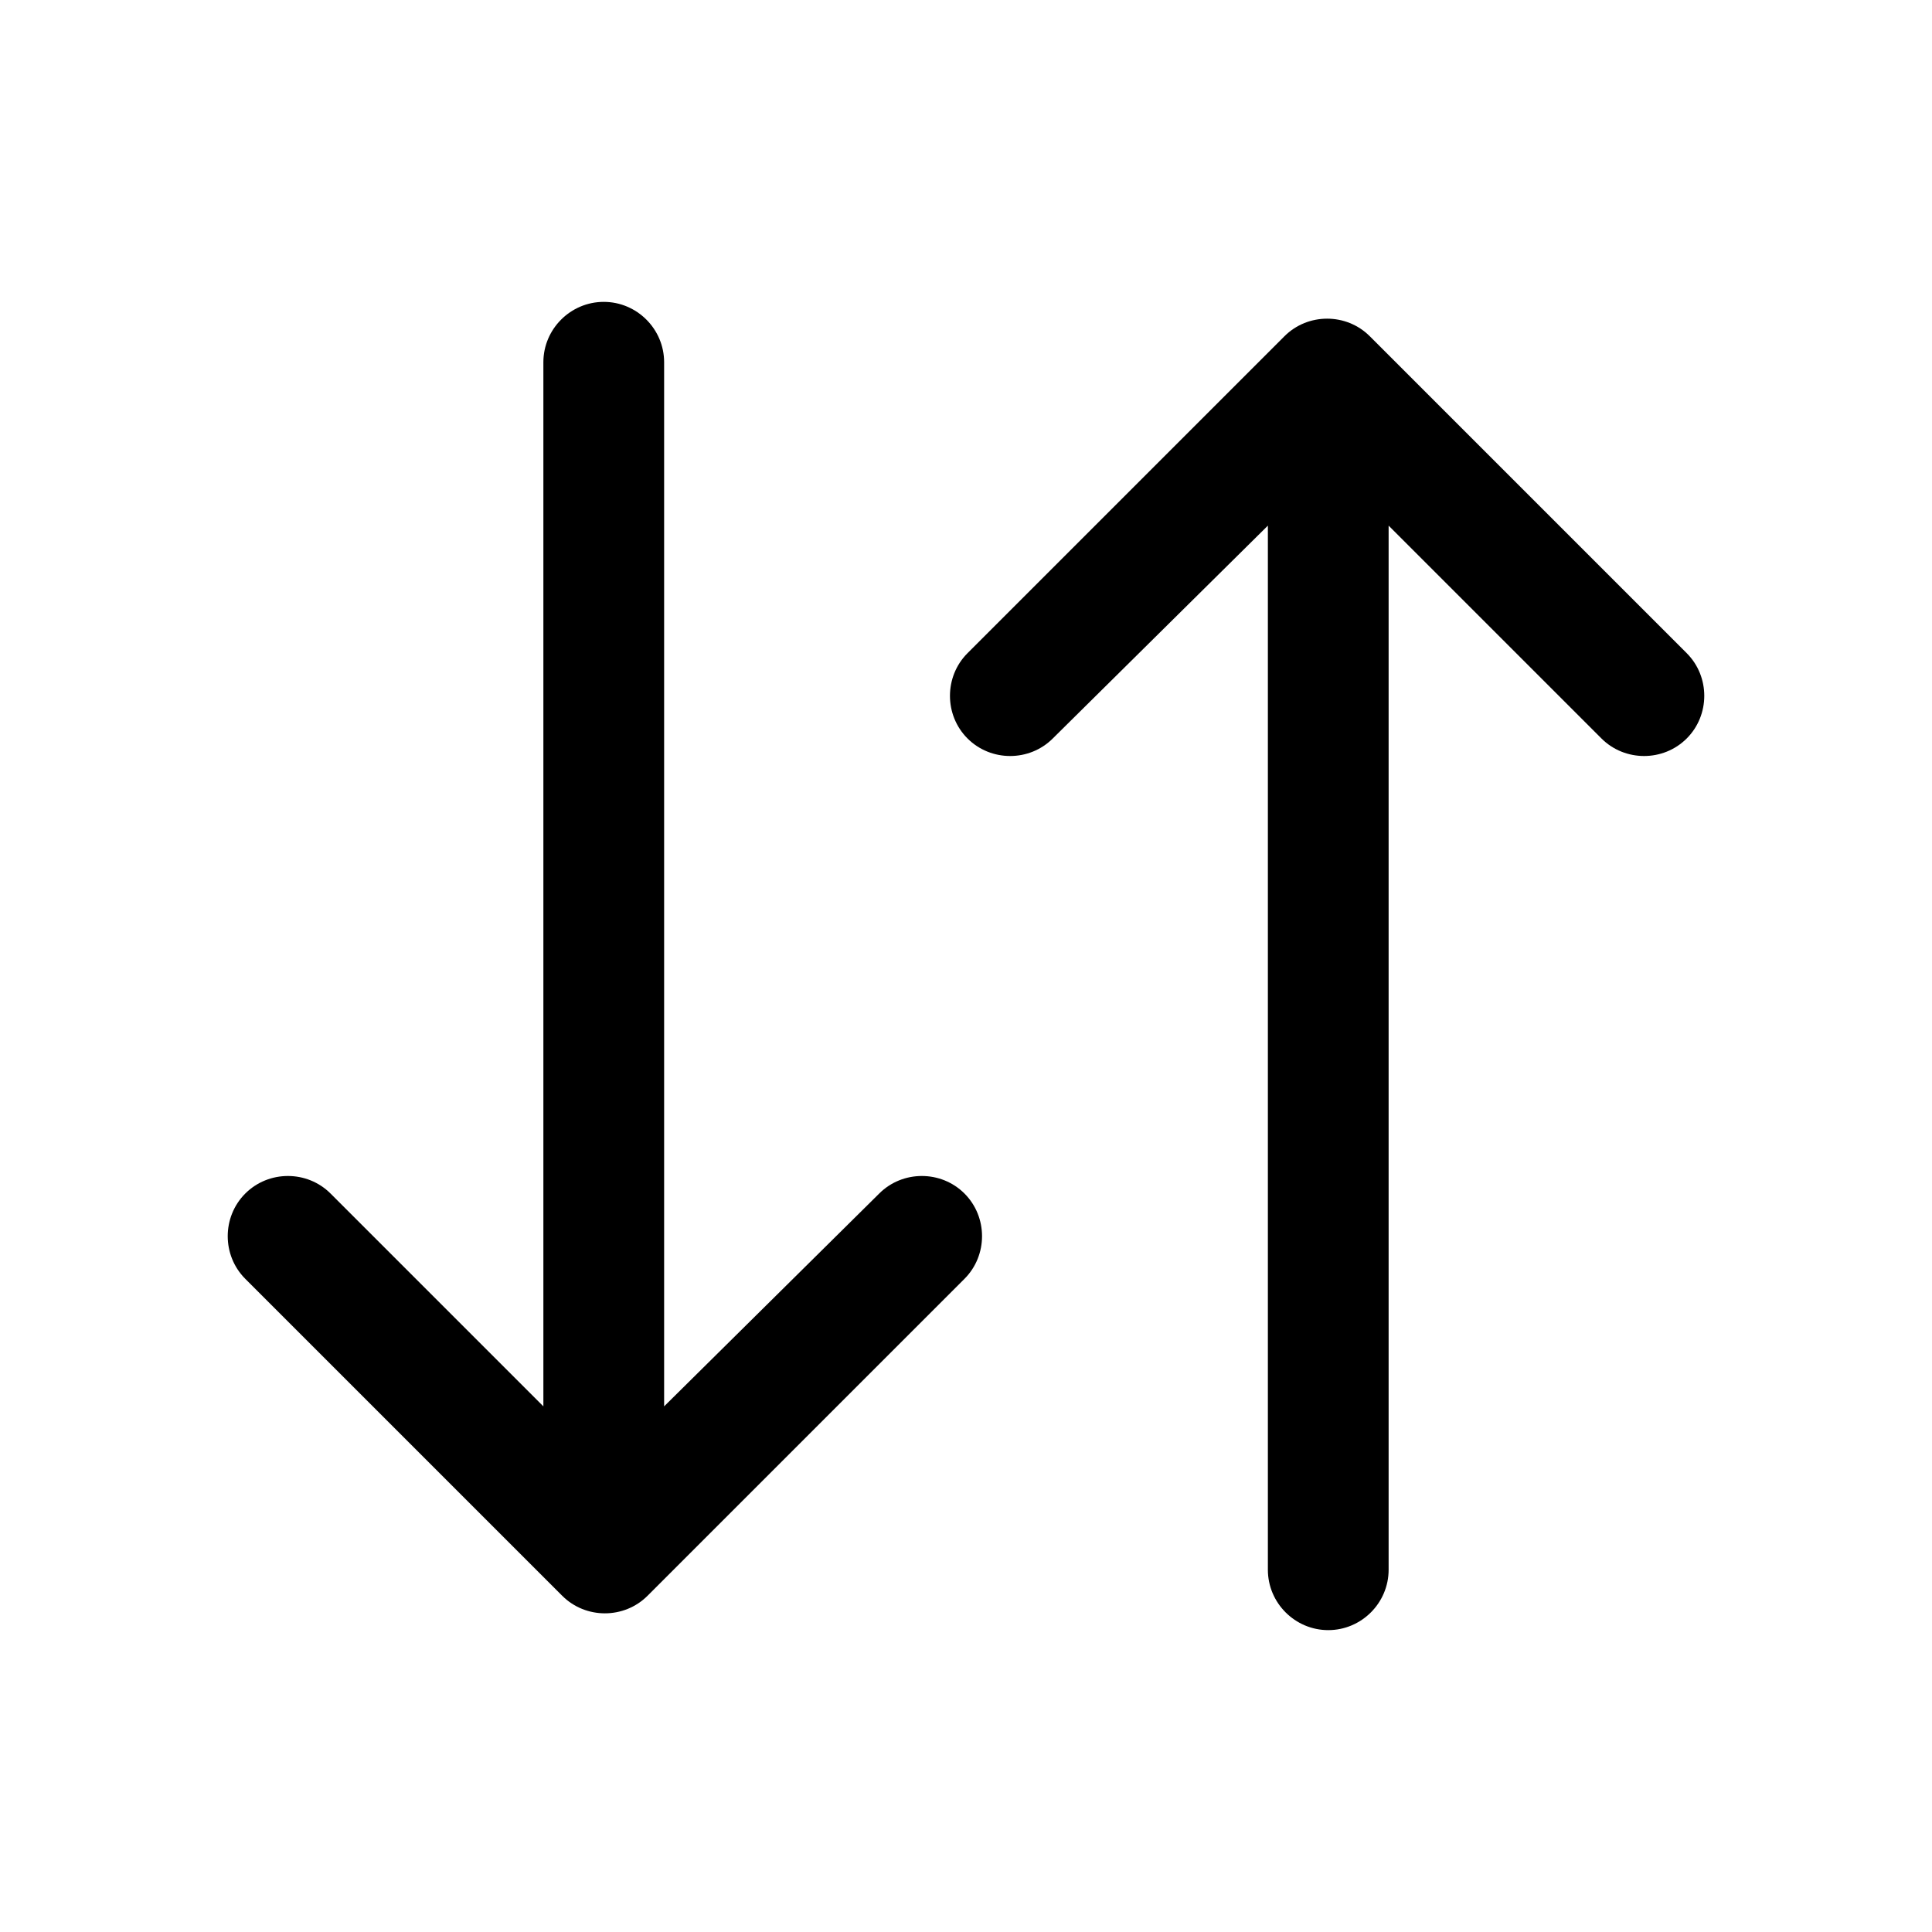
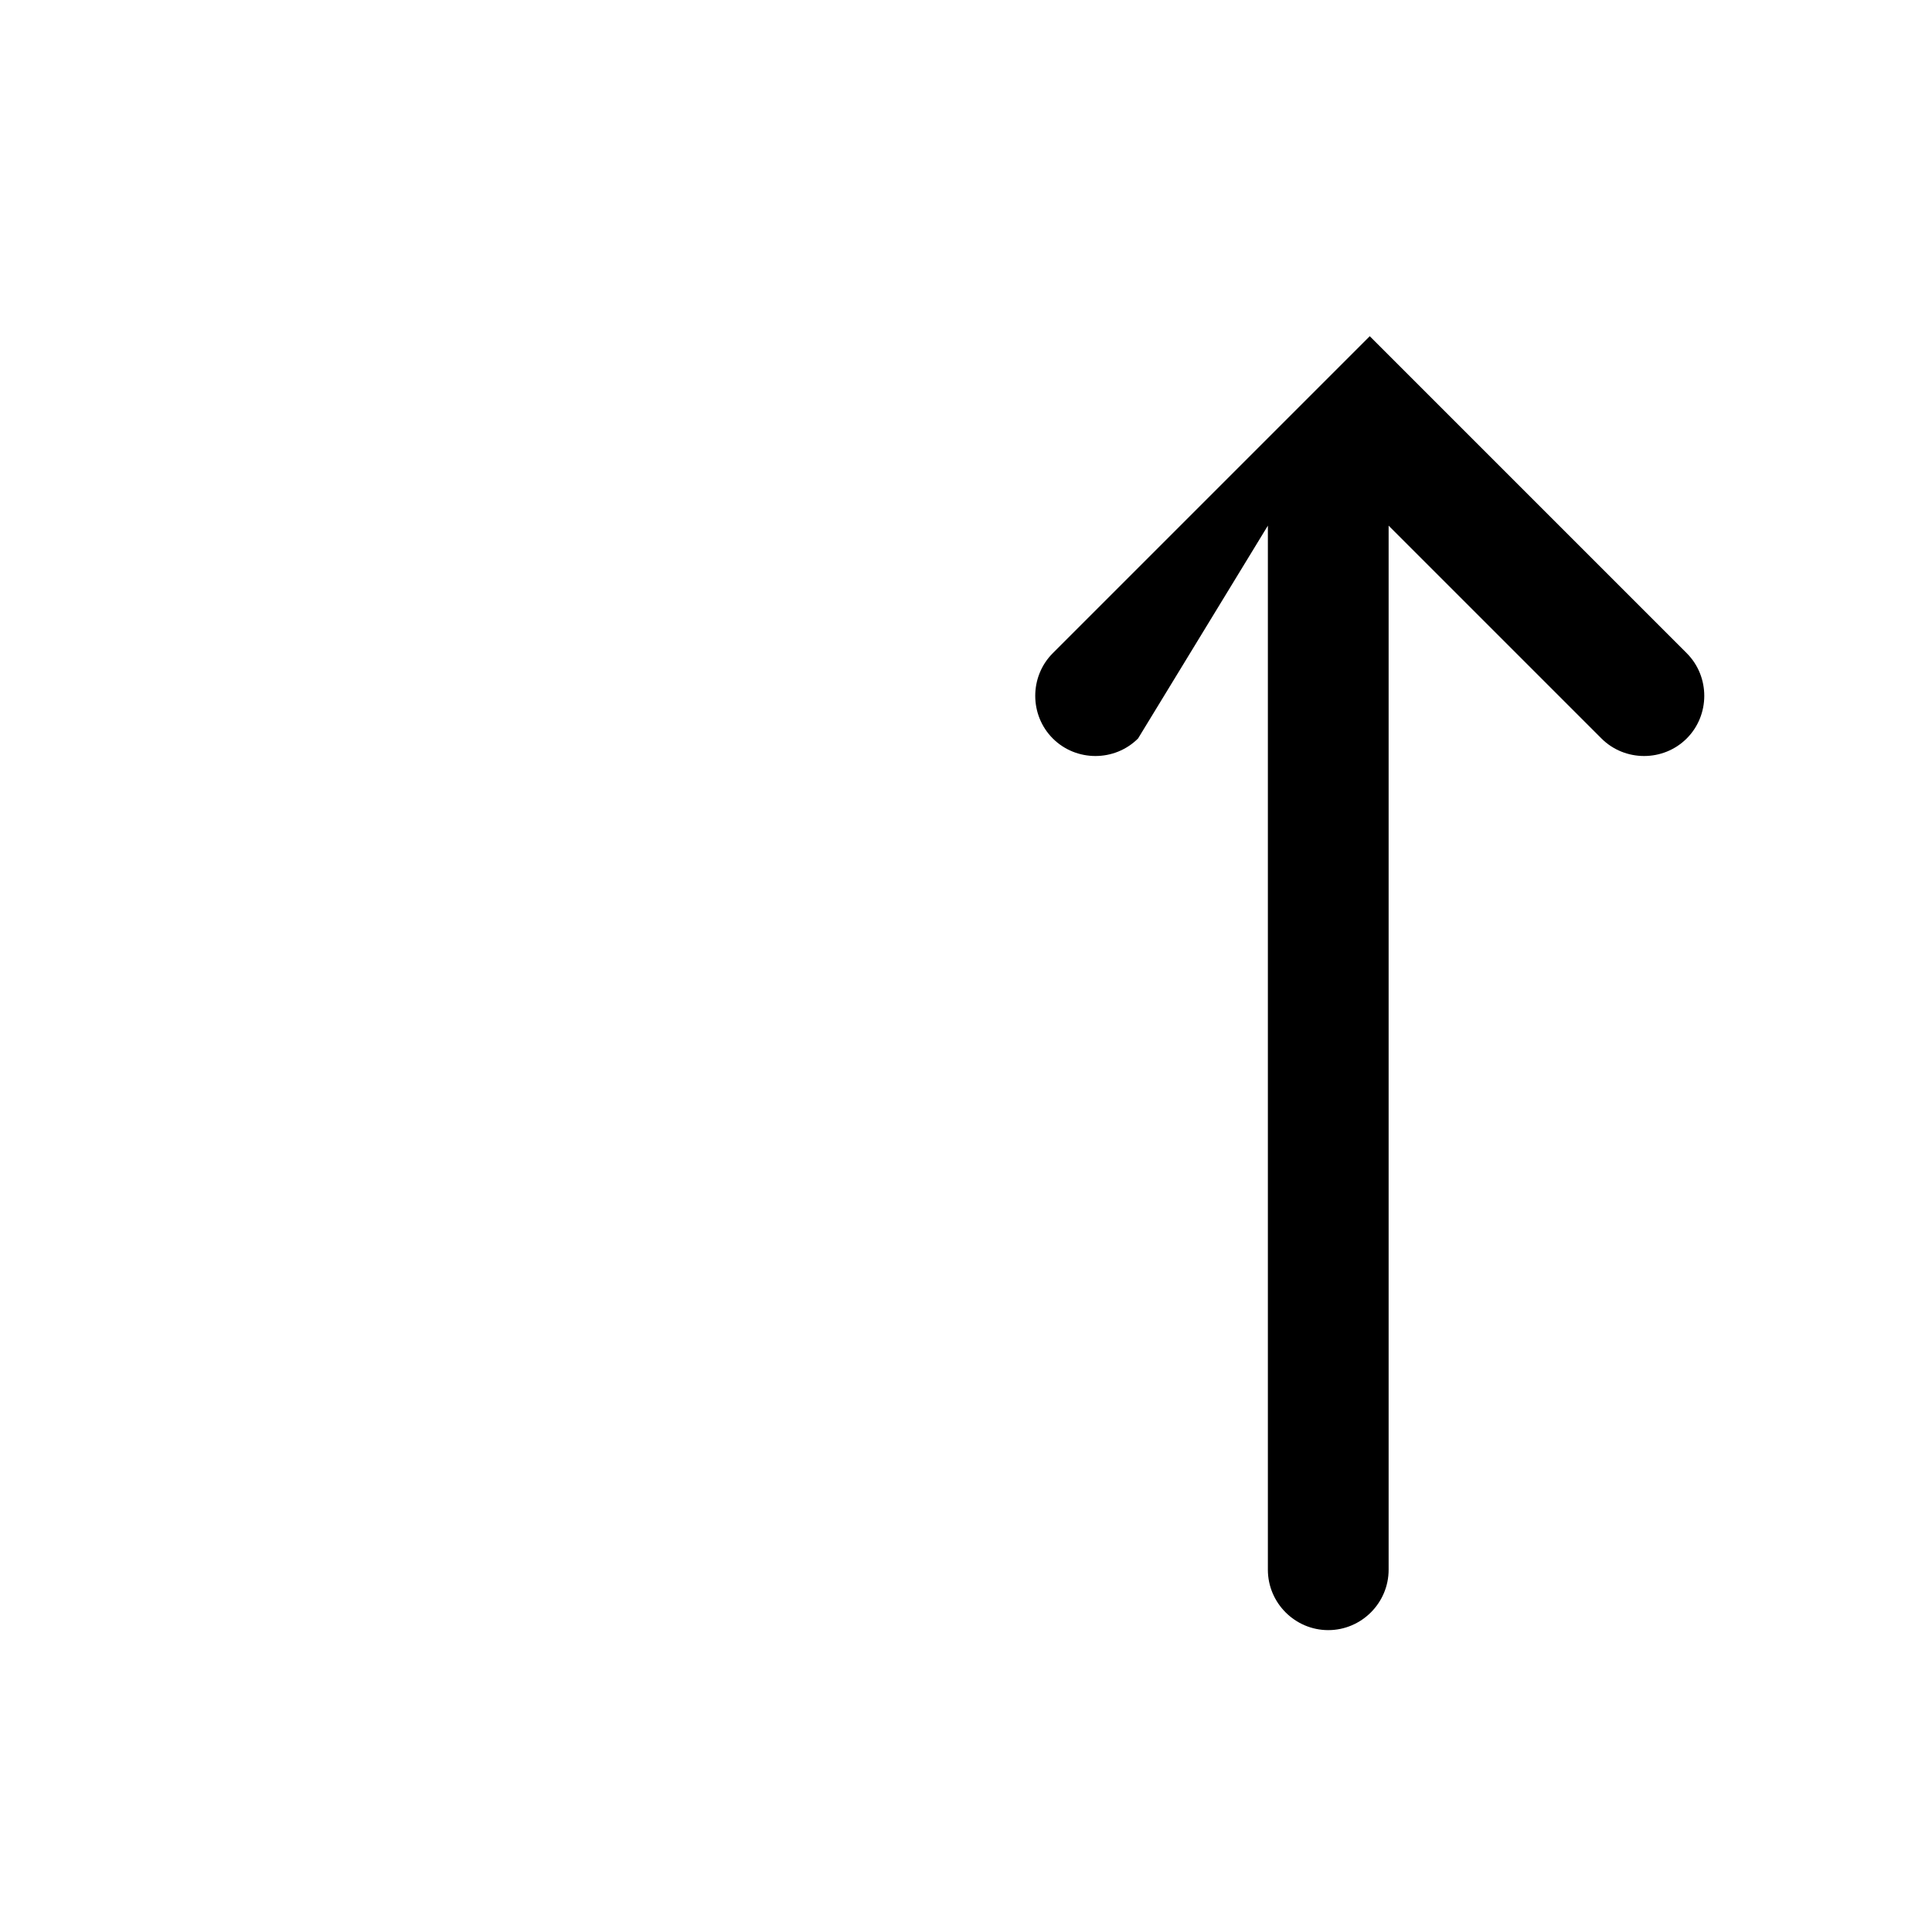
<svg xmlns="http://www.w3.org/2000/svg" viewBox="0 0 512 512">
-   <path d="M160 80c-8.8 0-16 7.2-16 16v276.7l-56.4-56.4c-6.2-6.2-16.4-6.2-22.6 0s-6.2 16.4 0 22.6l84 84c6.2 6.2 16.4 6.2 22.6 0l84-84c6.2-6.2 6.2-16.4 0-22.6s-16.4-6.2-22.6 0L176 372.7V96c0-8.8-7.2-16-16-16z" />
-   <path d="M352 432c8.8 0 16-7.2 16-16V139.3l56.4 56.4c6.2 6.2 16.4 6.2 22.6 0s6.2-16.4 0-22.6l-84-84c-6.2-6.2-16.4-6.2-22.6 0l-84 84c-6.2 6.2-6.2 16.4 0 22.6s16.4 6.2 22.6 0L336 139.3V416c0 8.8 7.2 16 16 16z" />
+   <path d="M352 432c8.8 0 16-7.2 16-16V139.3l56.4 56.4c6.2 6.2 16.4 6.2 22.6 0s6.2-16.4 0-22.6l-84-84l-84 84c-6.2 6.2-6.2 16.4 0 22.6s16.4 6.2 22.6 0L336 139.3V416c0 8.8 7.2 16 16 16z" />
</svg>